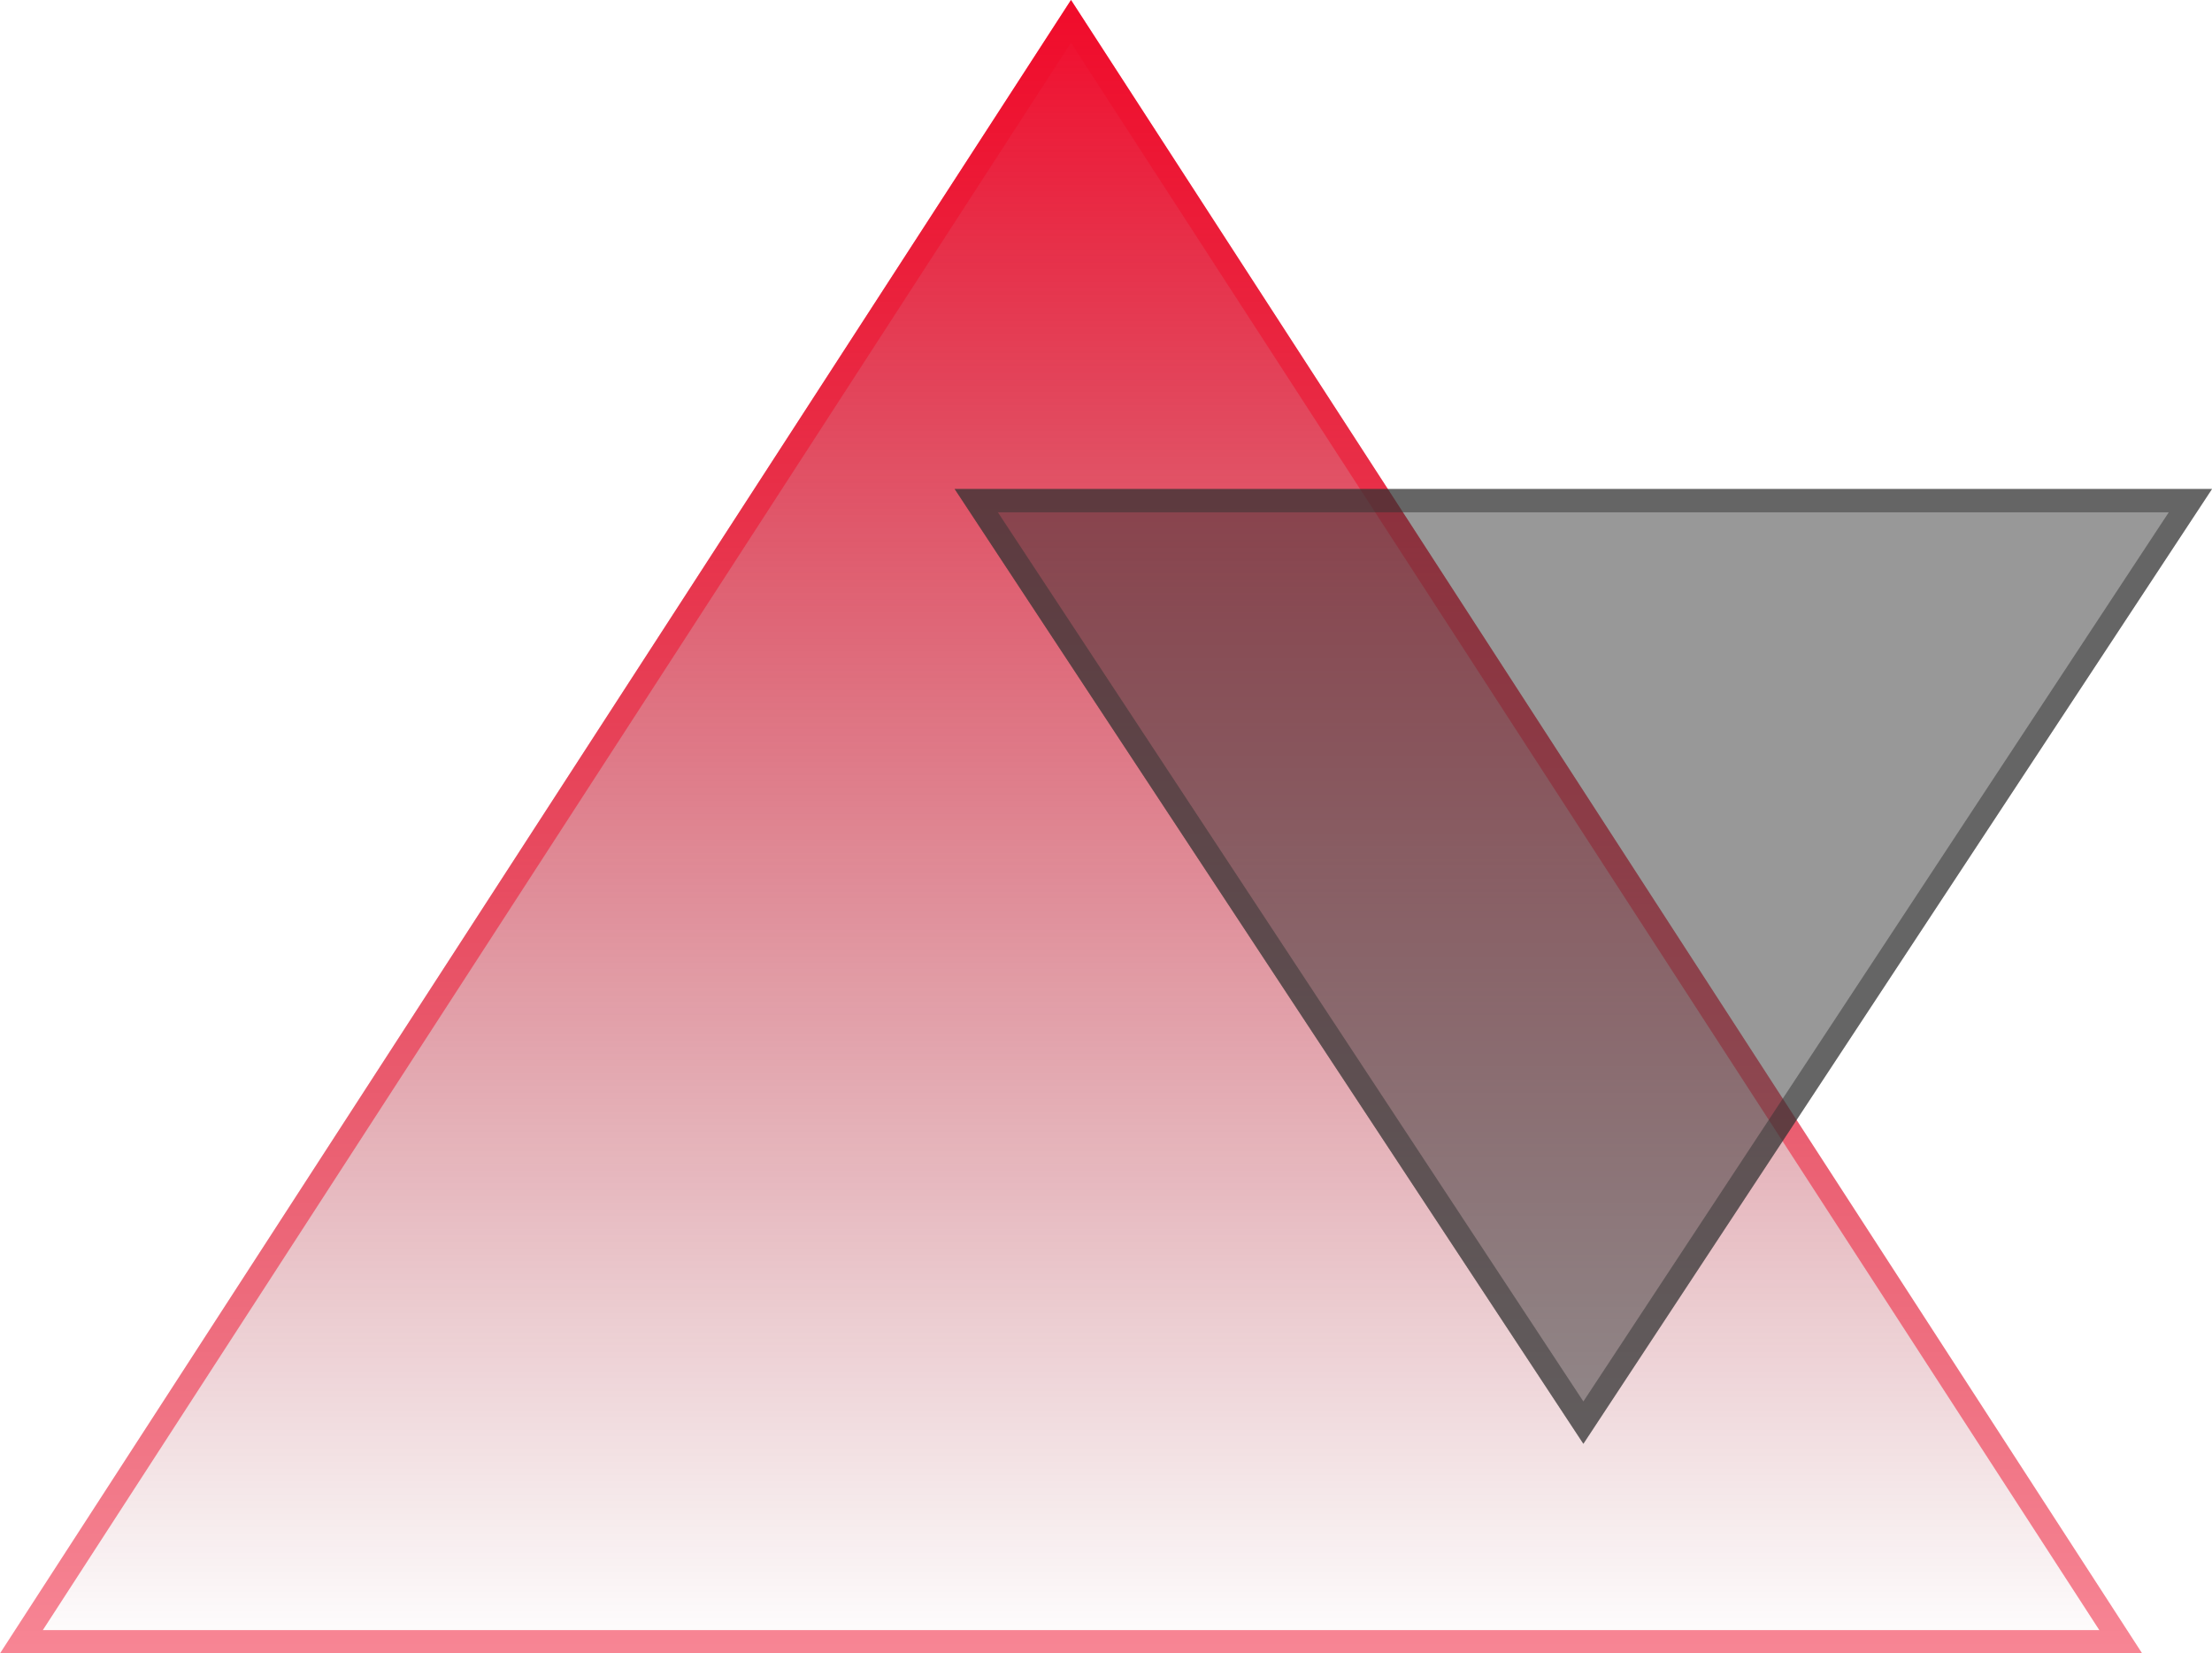
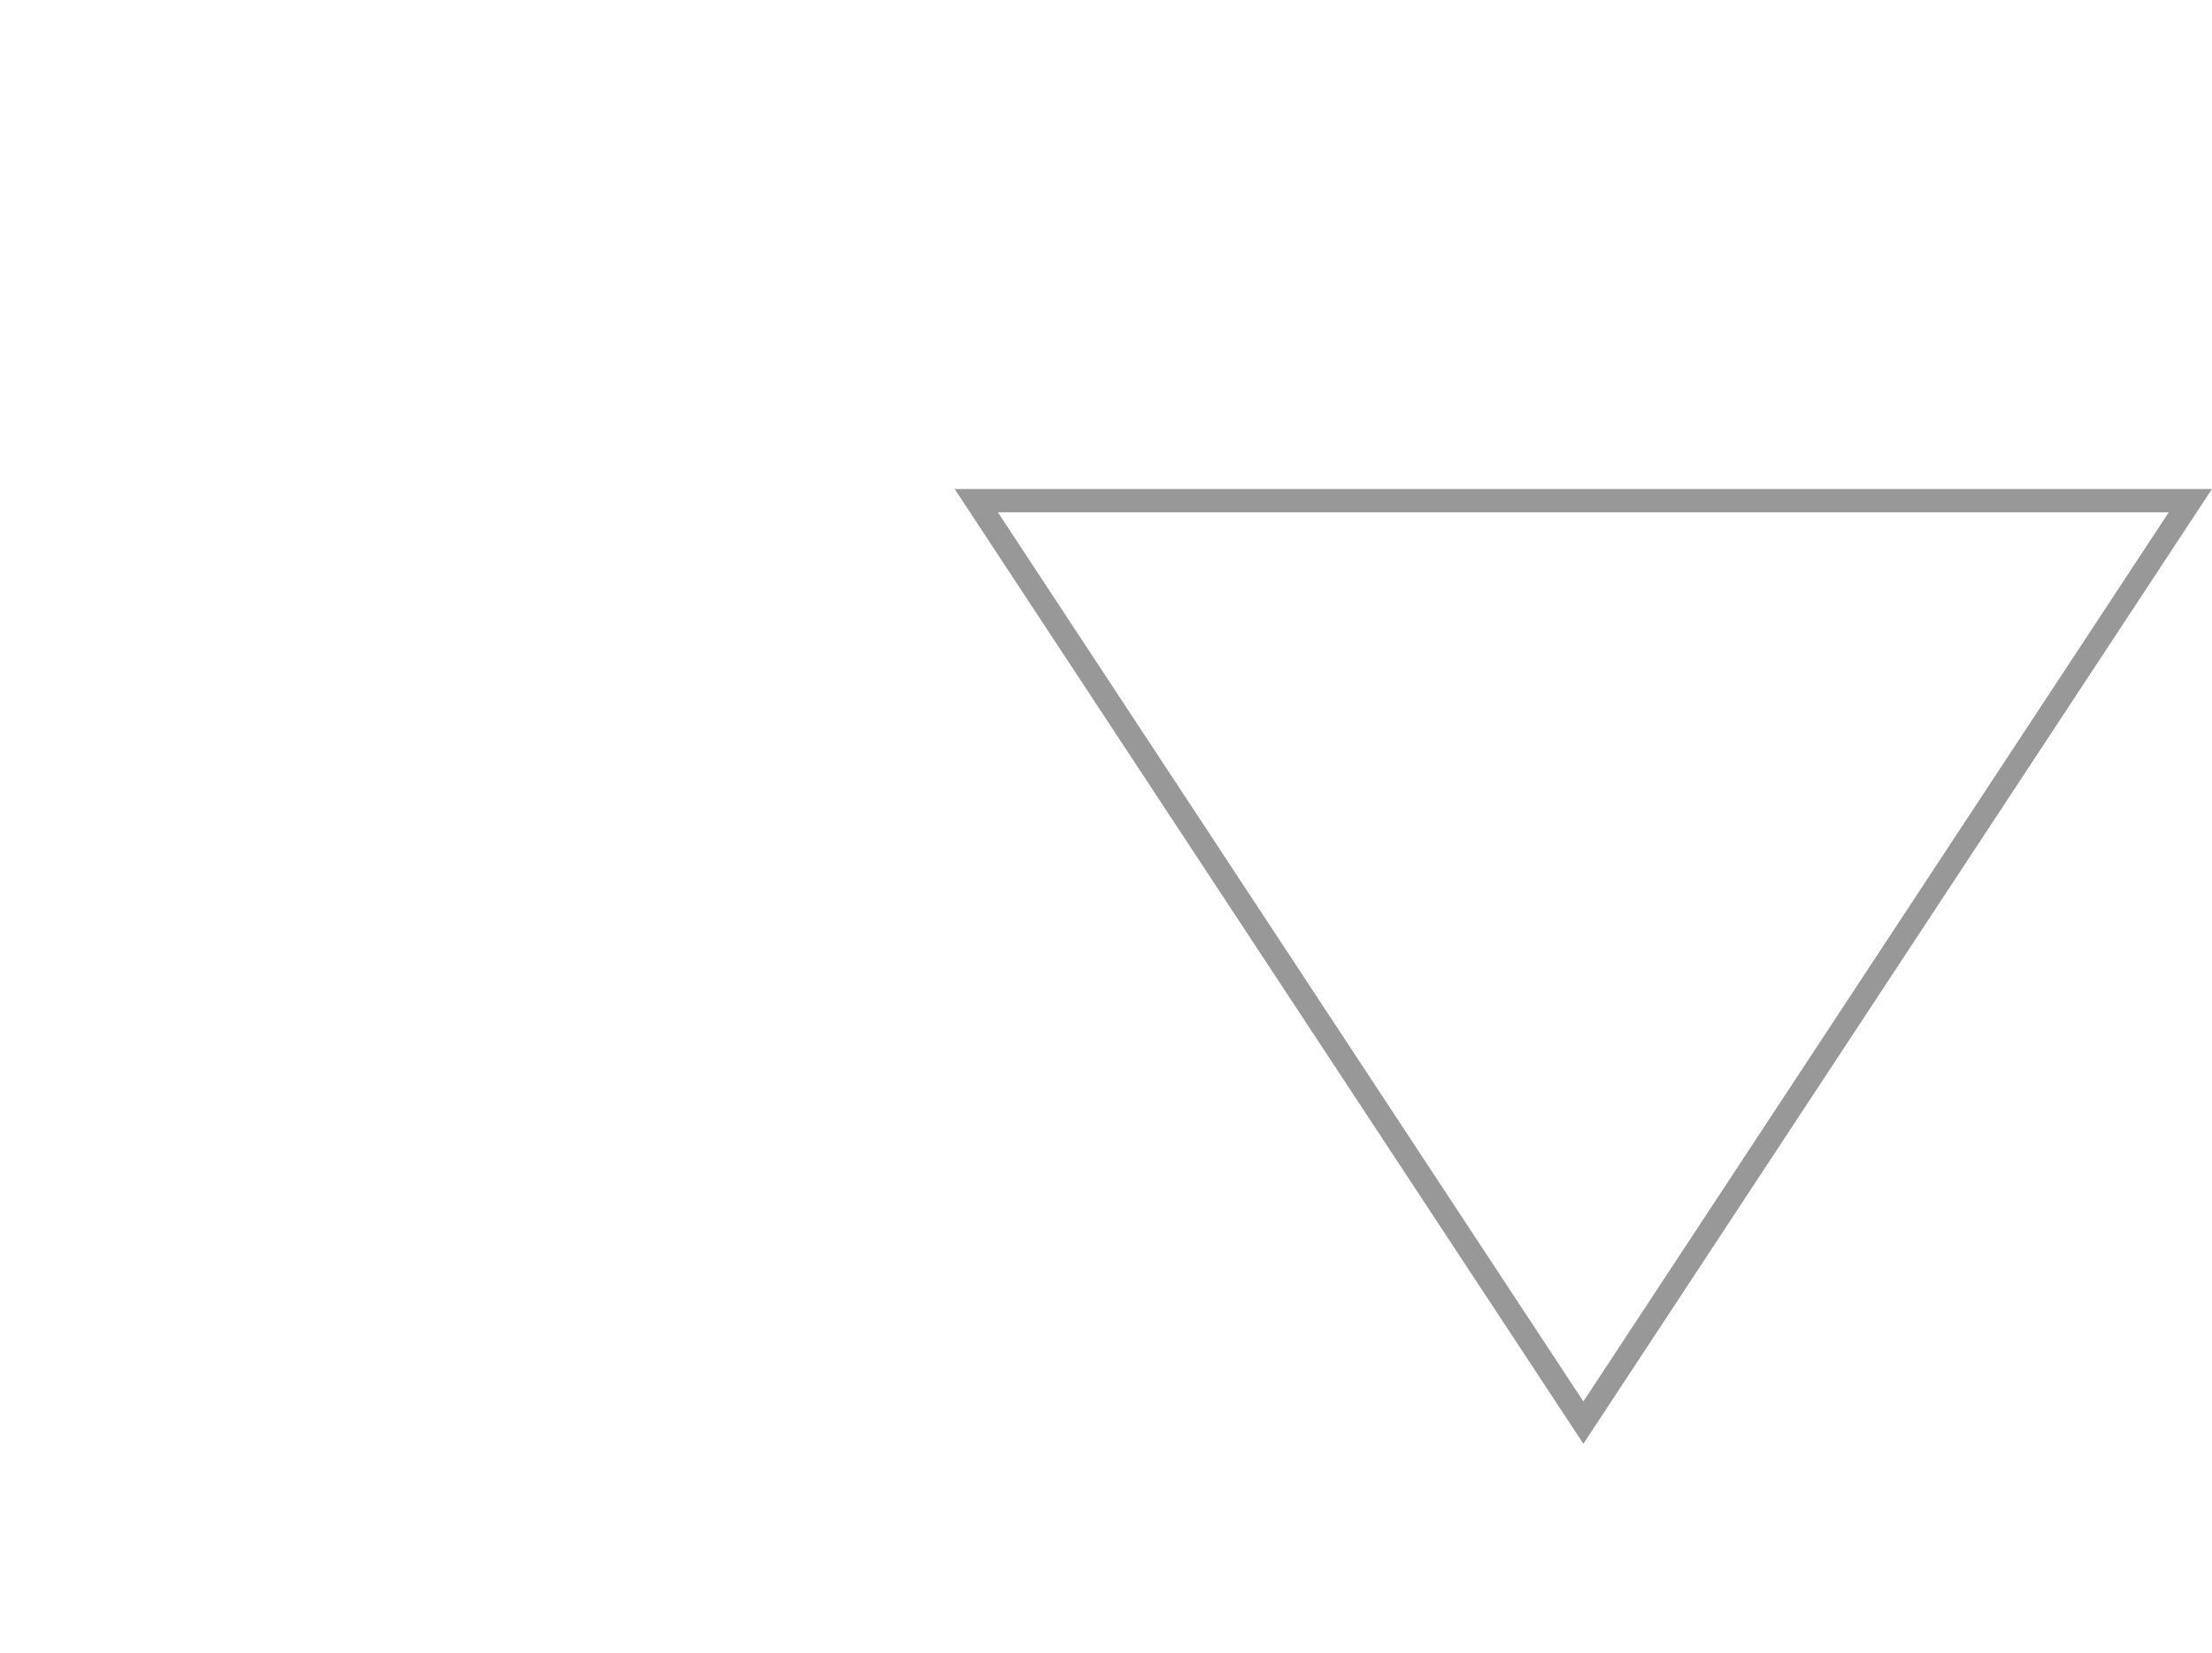
<svg xmlns="http://www.w3.org/2000/svg" width="95" height="71" viewBox="0 0 95 71" fill="none">
-   <path d="M45.997 8.04235e-06L-1.2414e-05 71L92 71L45.997 8.04235e-06Z" fill="url(#paint0_linear_9108_3199)" />
-   <path d="M91.08 70.5L0.92 70.5L45.996 0.918L91.08 70.5Z" stroke="#F10C2B" stroke-opacity="0.5" />
-   <path d="M68.002 62L95 21L41 21L68.002 62Z" fill="#323232" fill-opacity="0.5" />
  <path d="M41.929 21.5L94.071 21.5L68.002 61.091L41.929 21.5Z" stroke="#323232" stroke-opacity="0.5" />
  <defs>
    <linearGradient id="paint0_linear_9108_3199" x1="46" y1="8.0429e-06" x2="46" y2="71" gradientUnits="userSpaceOnUse">
      <stop stop-color="#F20C2C" />
      <stop offset="1" stop-color="#8C0719" stop-opacity="0" />
    </linearGradient>
  </defs>
</svg>